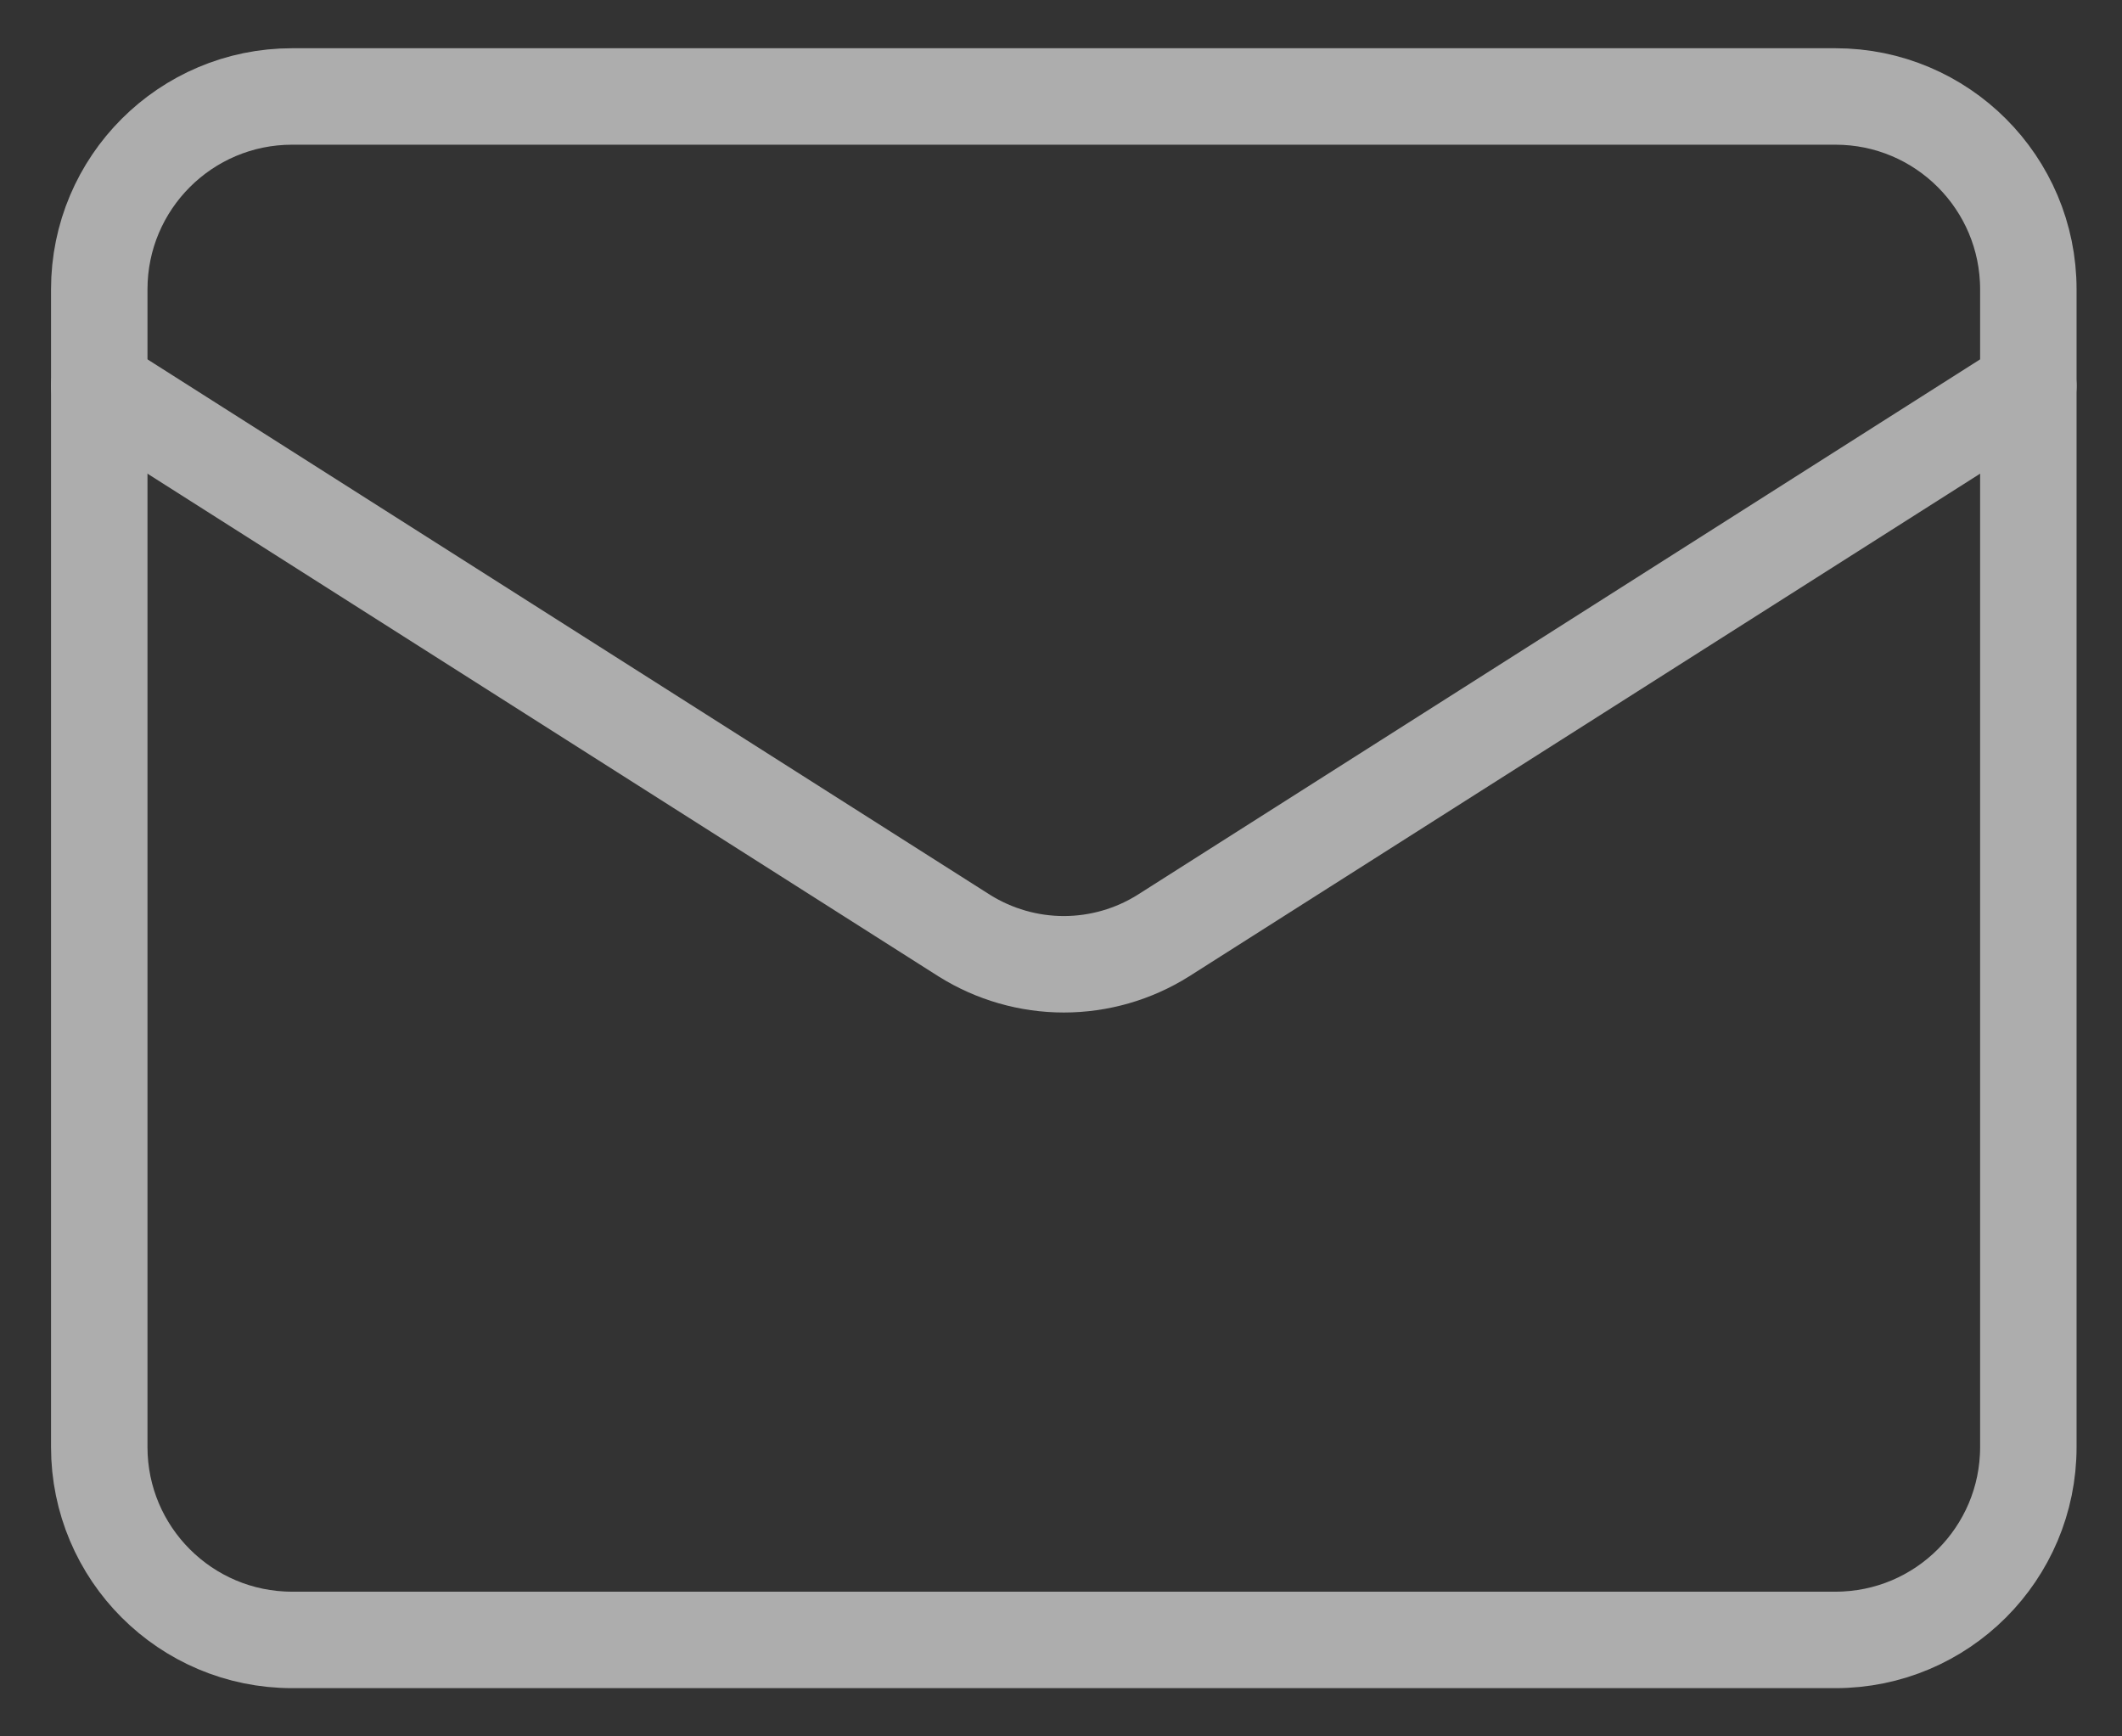
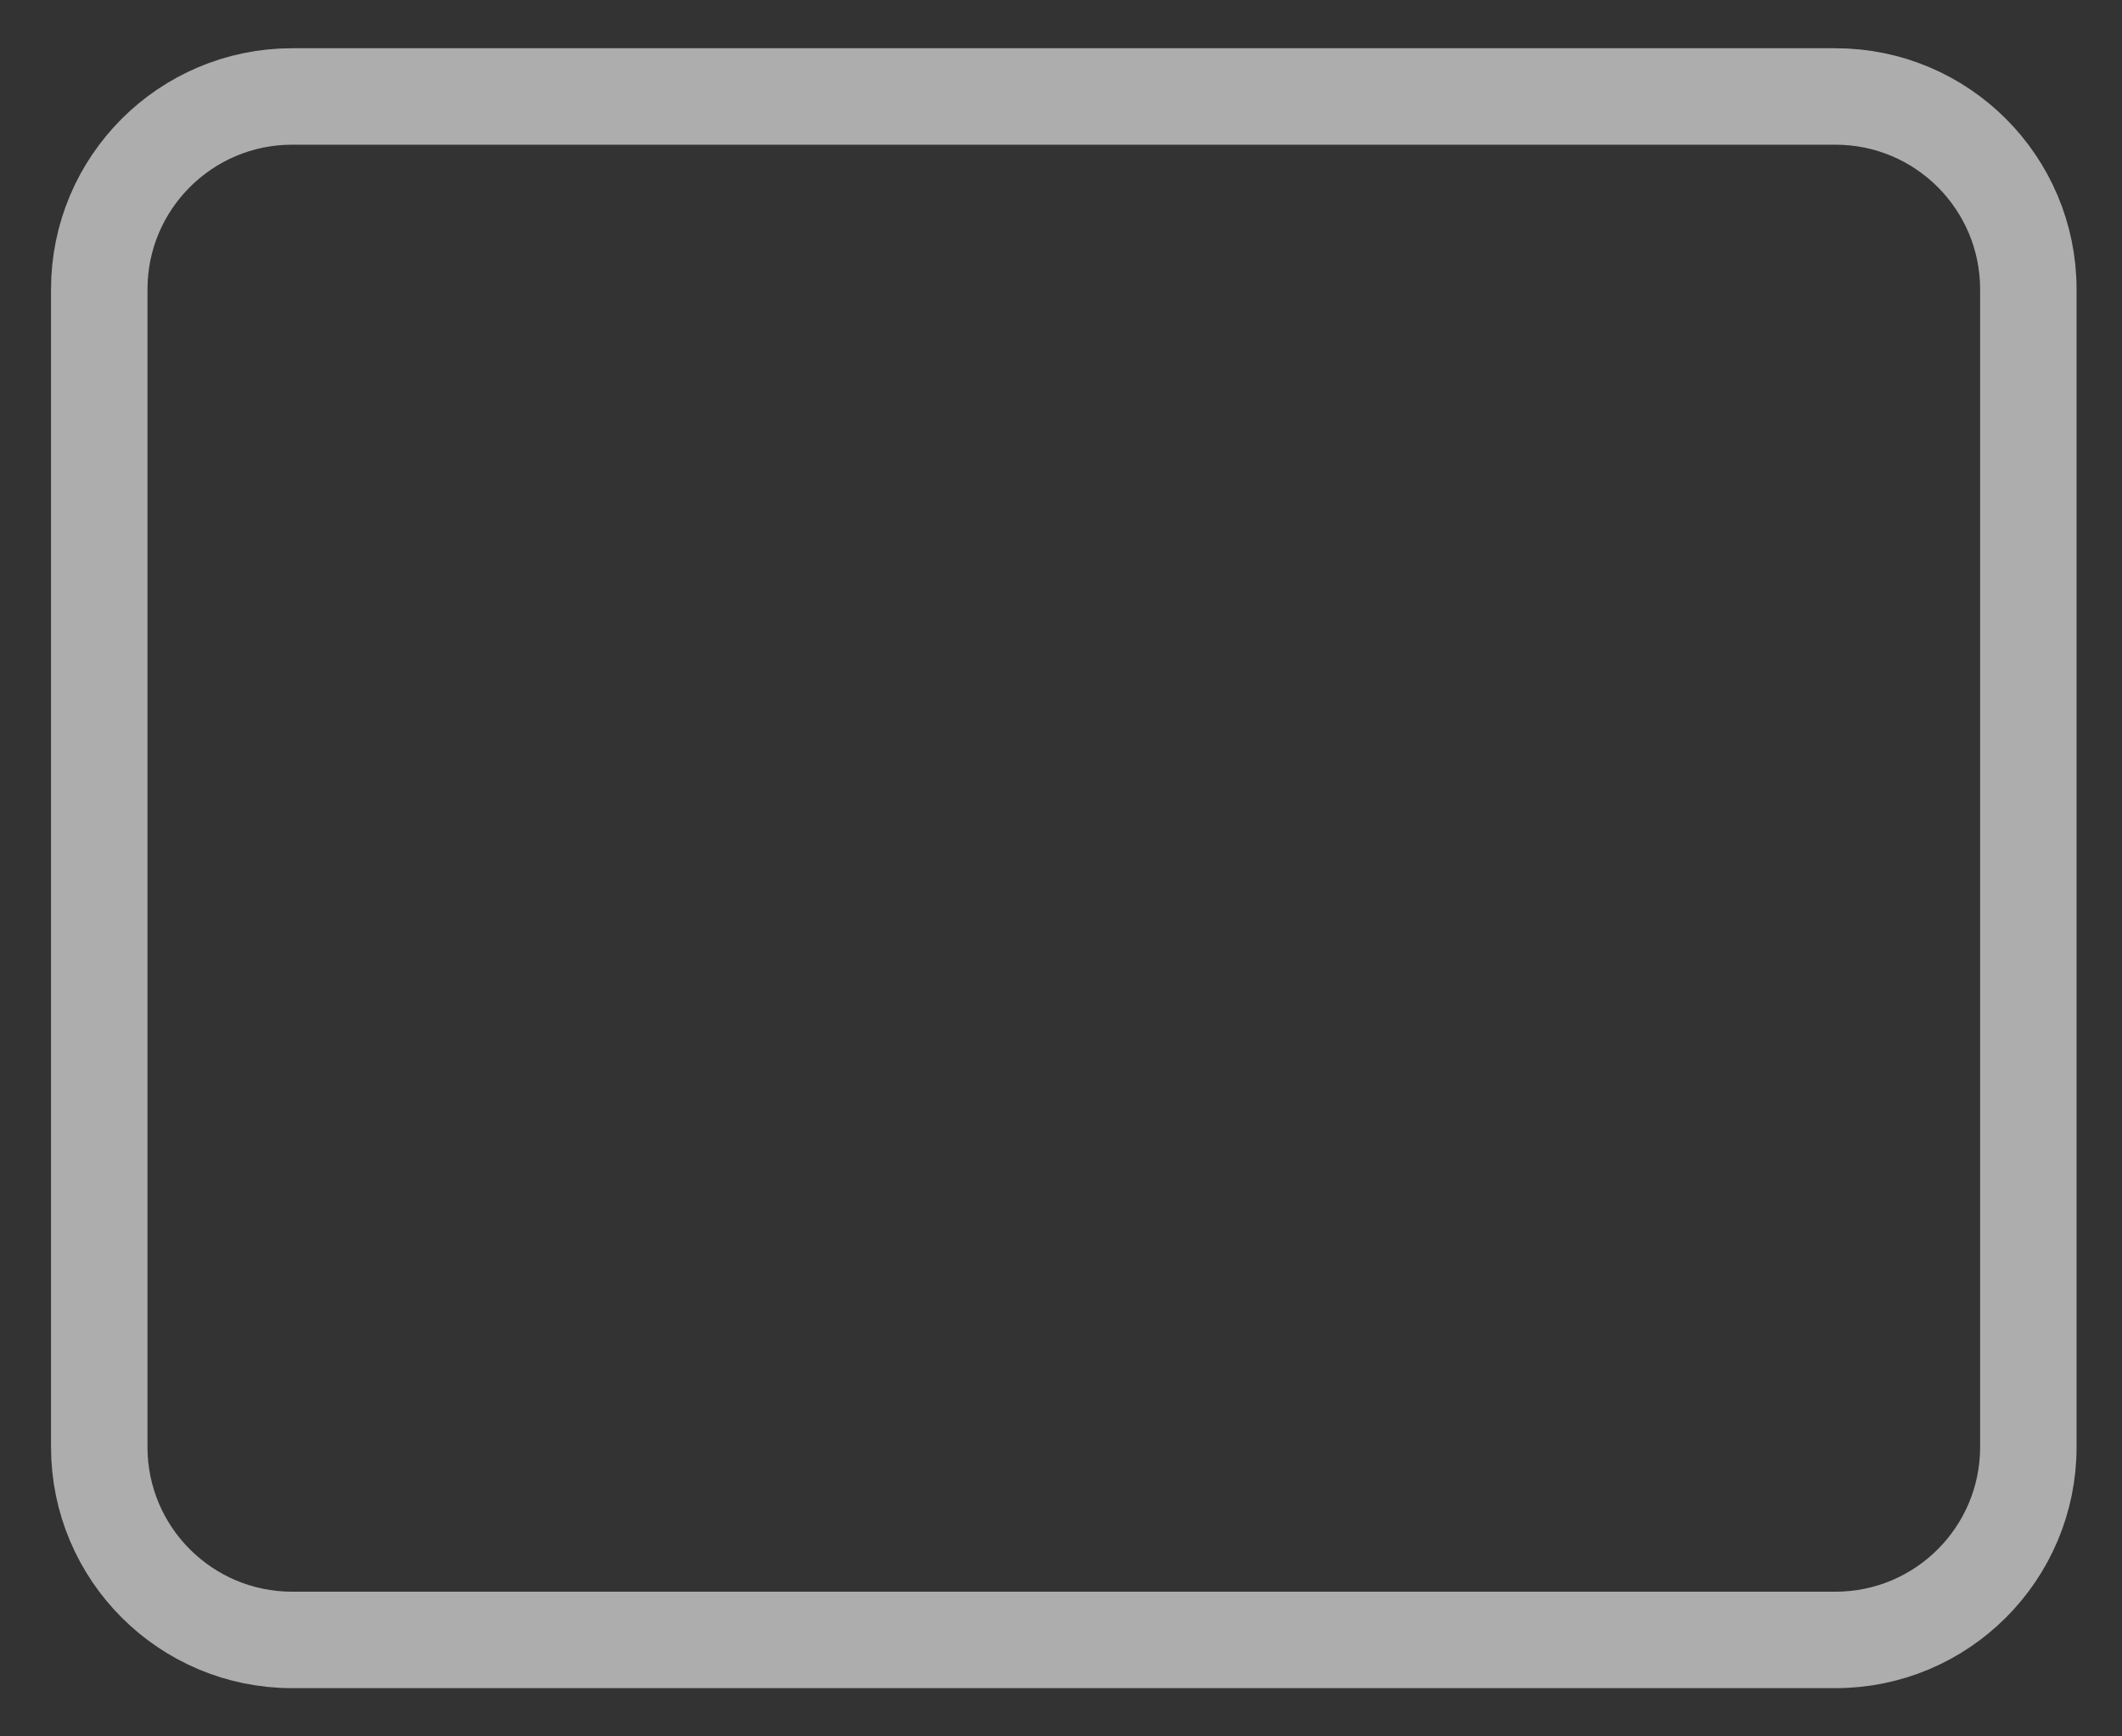
<svg xmlns="http://www.w3.org/2000/svg" width="22" height="18" viewBox="0 0 22 18" fill="none">
  <rect x="0" y="0" width="22" height="18" fill="#333333" stroke="none" />
  <g opacity="0.6">
    <path d="M19.029 1H3.029C1.925 1 1.029 1.895 1.029 3V15C1.029 16.105 1.925 17 3.029 17H19.029C20.134 17 21.029 16.105 21.029 15V3C21.029 1.895 20.134 1 19.029 1Z" stroke="white" stroke-linecap="round" stroke-linejoin="round" />
-     <path d="M21.029 4L12.059 9.7C11.751 9.893 11.394 9.996 11.029 9.996C10.665 9.996 10.308 9.893 9.999 9.7L1.029 4" stroke="white" stroke-linecap="round" stroke-linejoin="round" />
  </g>
</svg>